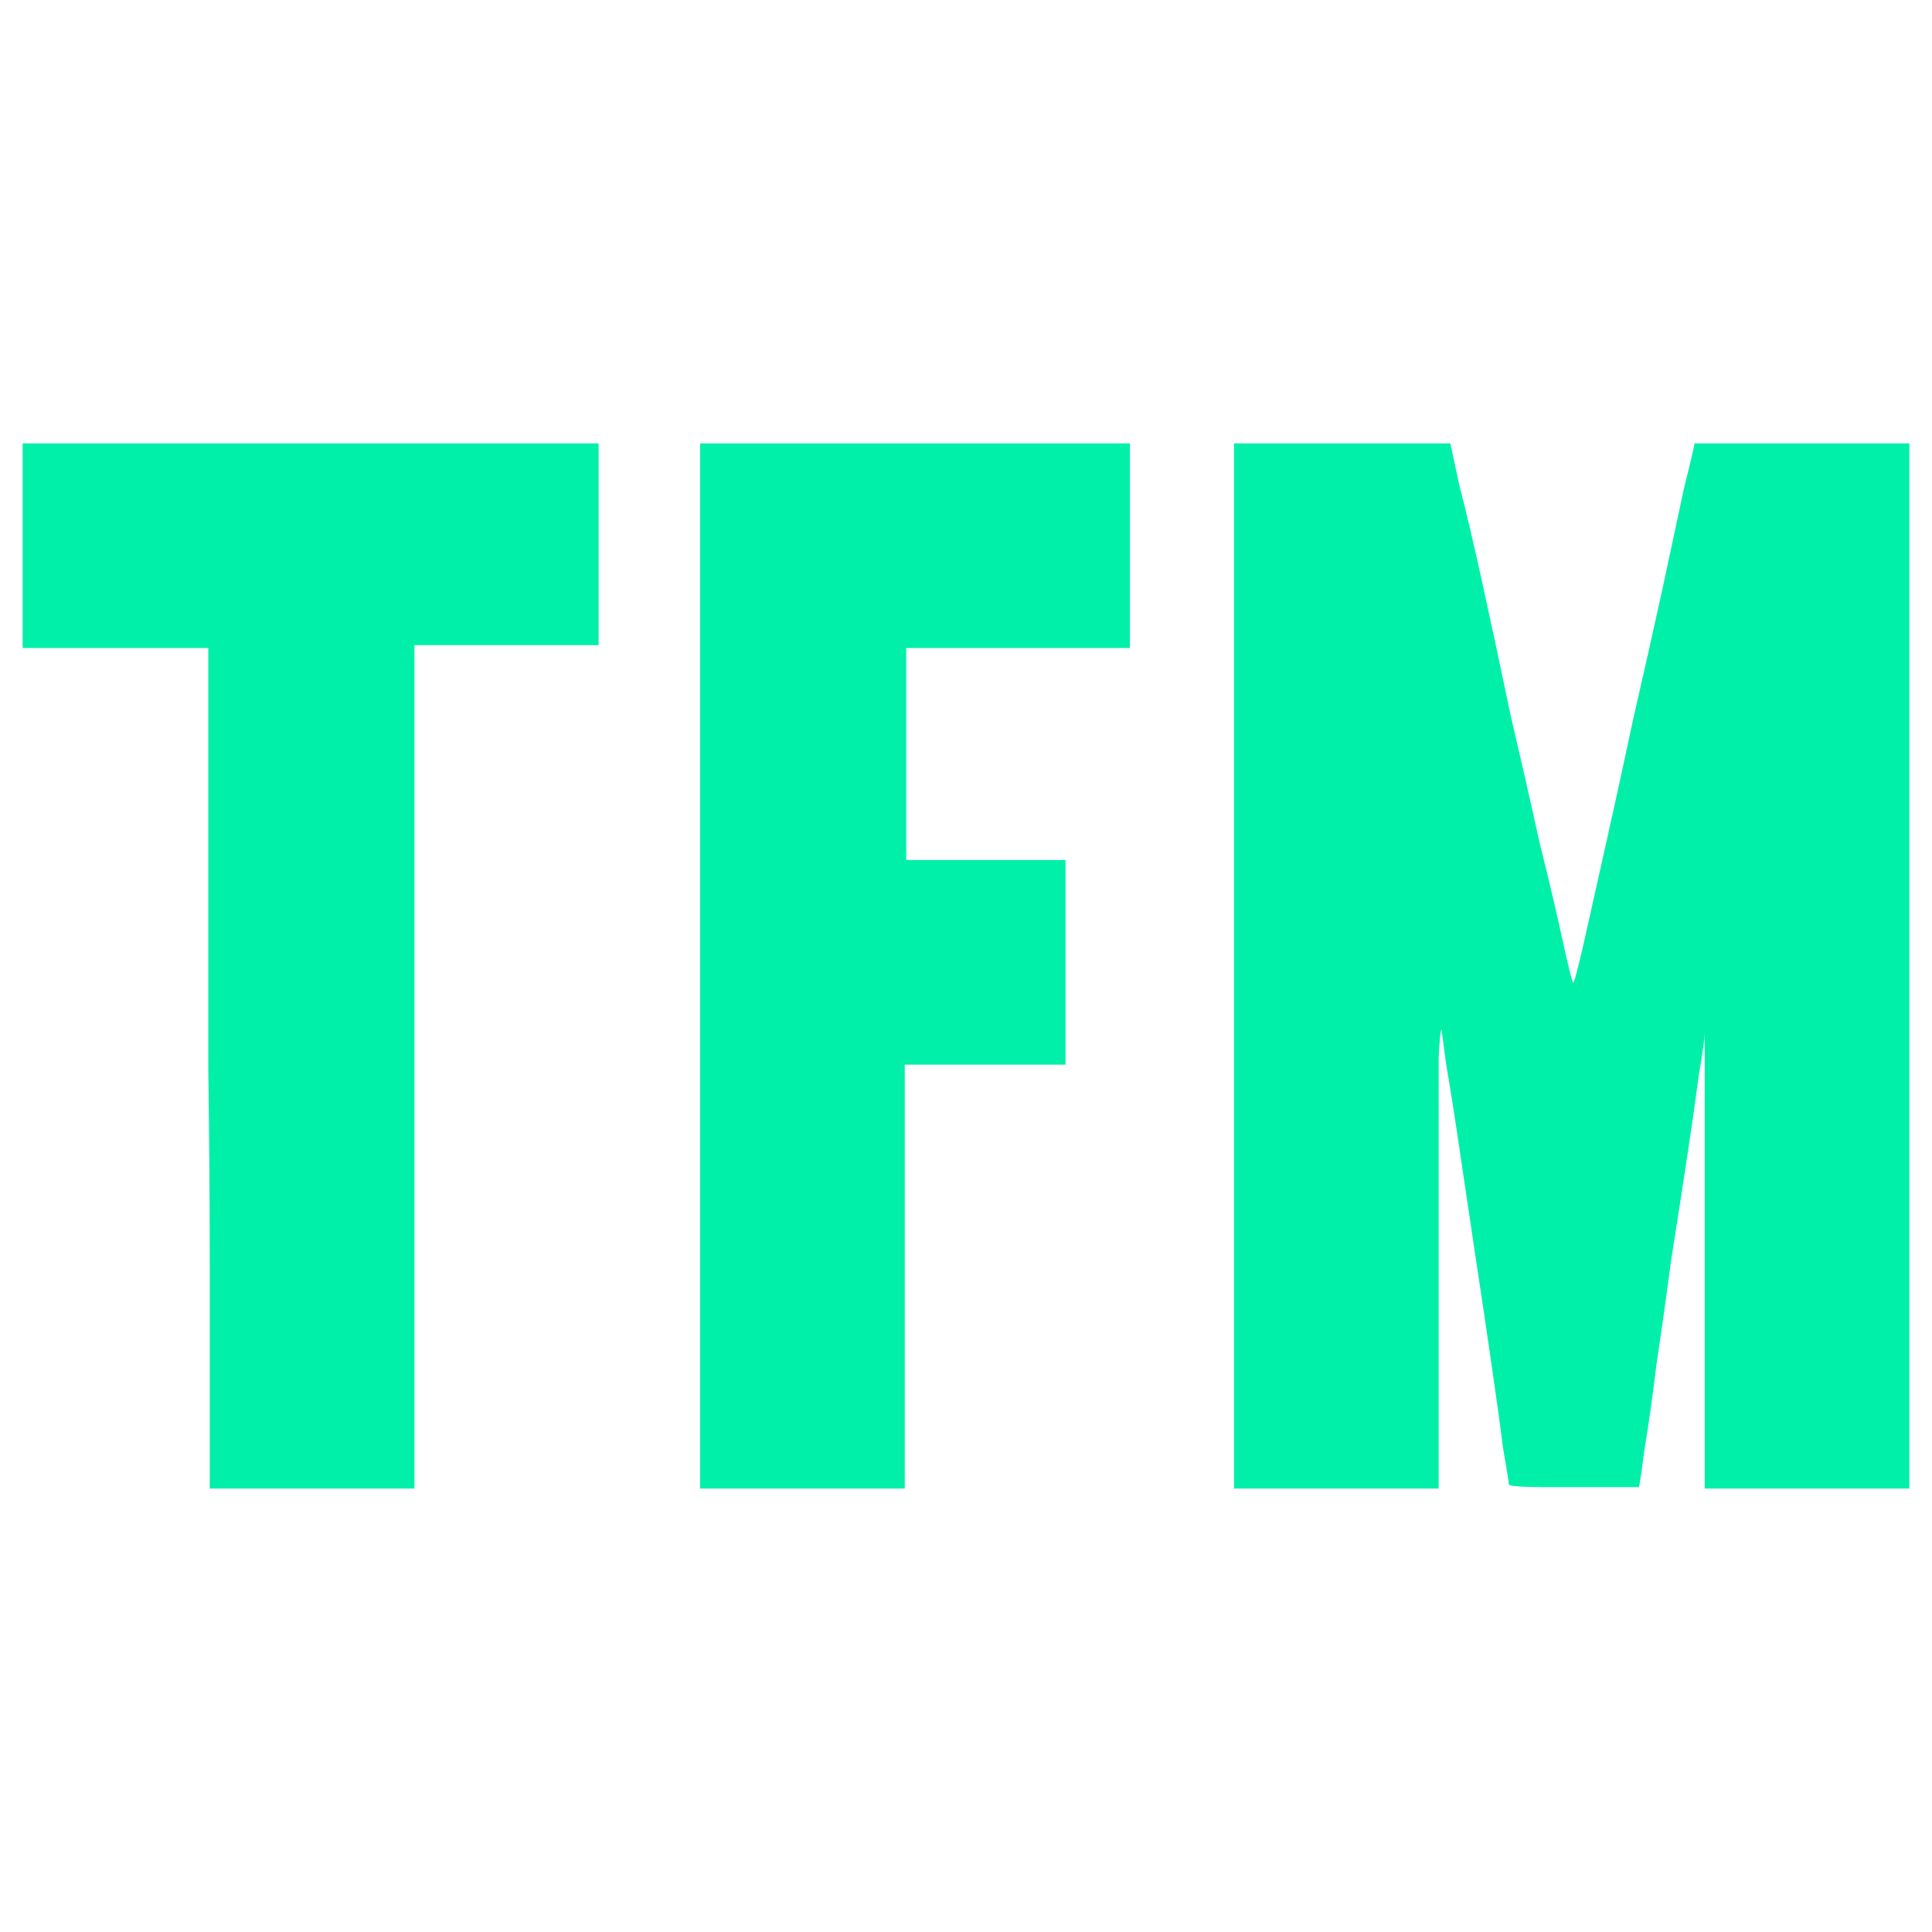
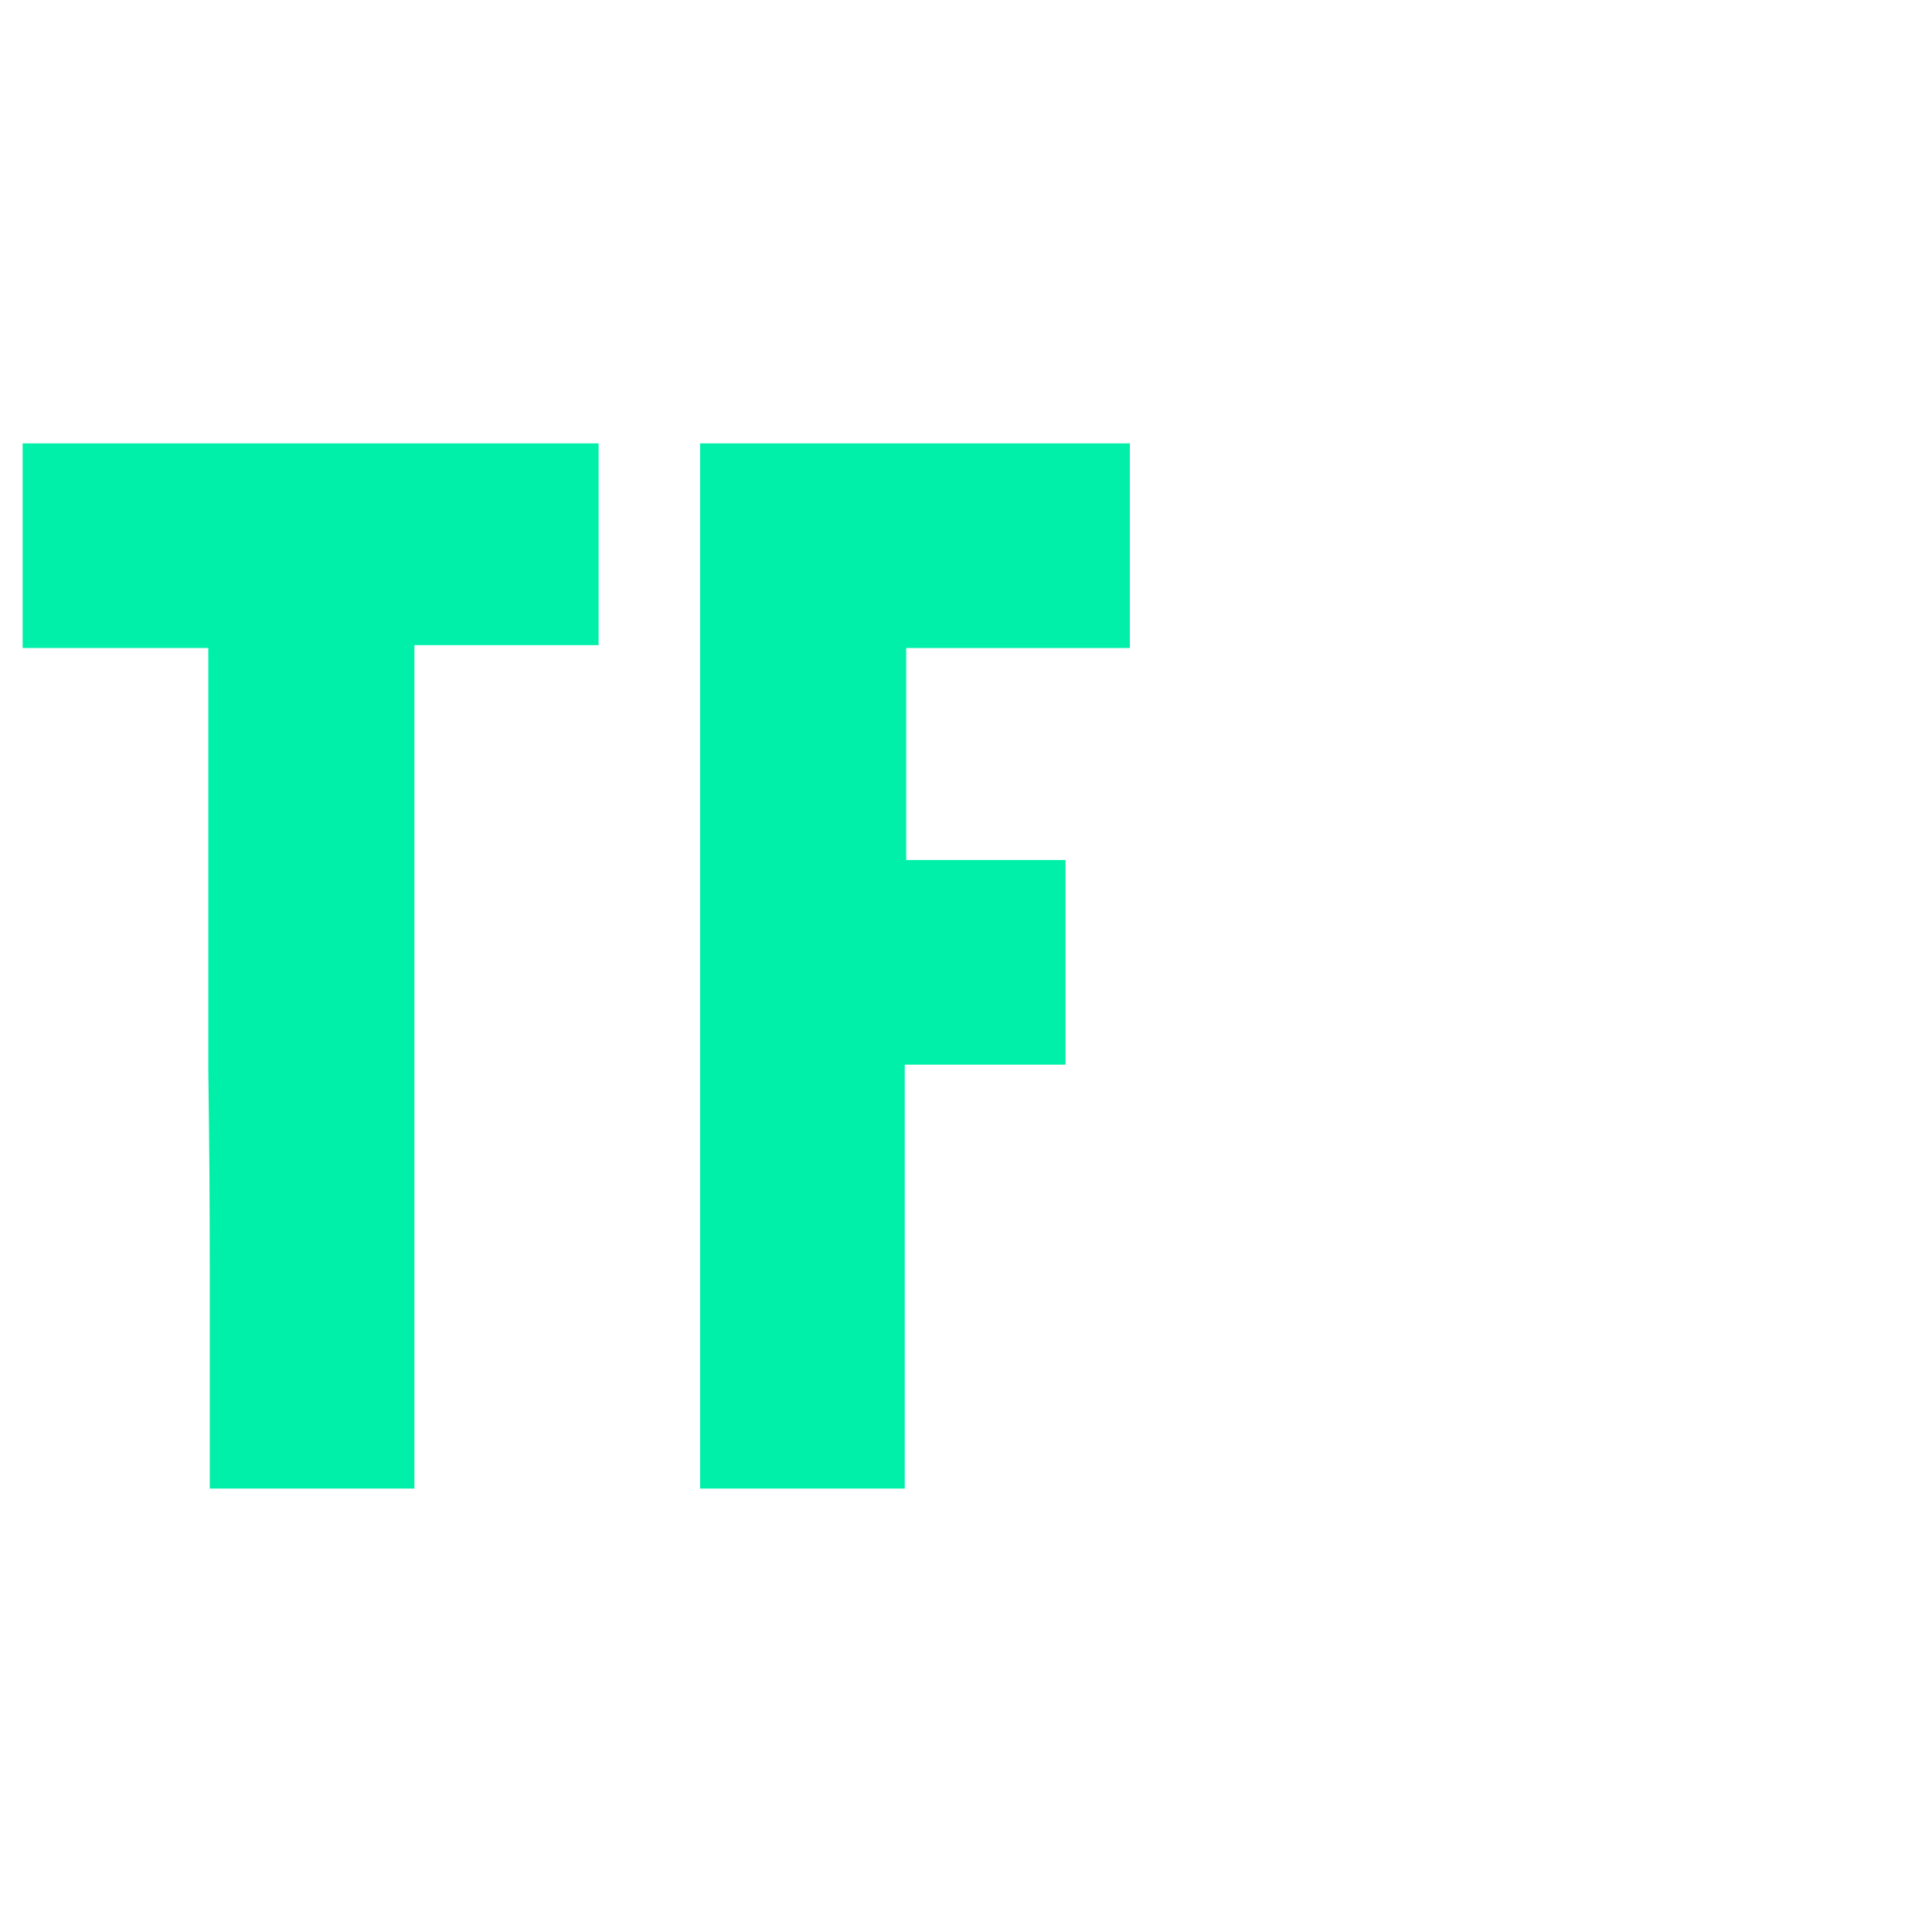
<svg xmlns="http://www.w3.org/2000/svg" width="1024" height="1024" viewBox="0 0 1024 1024" fill="none">
-   <path d="M1012 235V788.978H903.529V548.017C903.529 550.083 902.496 557.315 900.43 569.711C898.88 581.592 896.814 596.054 894.231 613.1C891.649 630.145 888.808 648.482 885.709 668.11C883.126 687.738 880.543 706.075 877.961 723.121C875.894 740.166 873.828 754.887 871.762 767.284C870.213 779.164 869.18 786.137 868.663 788.203H819.076C806.163 788.203 799.706 787.687 799.706 786.654C799.706 785.621 798.673 779.164 796.607 767.284C795.058 754.887 792.991 739.908 790.409 722.346C787.826 704.267 784.985 685.156 781.886 665.011C778.787 644.35 775.946 625.238 773.363 607.676C770.781 590.114 768.456 575.393 766.39 563.513C764.841 551.633 764.066 545.693 764.066 545.693C763.549 545.693 763.033 550.6 762.516 560.414C762.516 569.711 762.516 582.108 762.516 597.604C762.516 613.1 762.516 630.404 762.516 649.515C762.516 668.11 762.516 686.447 762.516 704.526C762.516 722.604 762.516 739.391 762.516 754.887C762.516 769.867 762.516 781.23 762.516 788.978H654.045V235H768.715C768.715 235 770.264 242.231 773.363 256.694C776.979 270.641 781.111 288.203 785.76 309.38C790.409 330.558 795.316 353.544 800.481 378.337C806.163 402.614 811.328 425.341 815.977 446.519C821.142 467.18 825.275 484.742 828.374 499.205C831.473 513.151 833.281 520.383 833.797 520.899C834.314 520.899 836.122 514.184 839.221 500.755C842.32 486.808 846.194 469.505 850.843 448.843C855.492 428.182 860.399 405.713 865.564 381.436C871.246 356.643 876.411 333.657 881.06 312.479C885.709 290.785 889.582 272.707 892.682 258.244C896.297 243.781 898.105 236.033 898.105 235H1012Z" fill="#00F0AA" />
  <path d="M598.852 343.471H480.309V455.817H564.761V564.288H479.534V788.978H371.062V235H598.852V343.471Z" fill="#00F0AA" />
  <path d="M111.174 788.978C111.174 786.912 111.174 774.774 111.174 752.563C111.174 730.352 111.174 703.234 111.174 671.209C111.174 638.668 110.915 603.802 110.399 566.612C110.399 528.905 110.399 494.04 110.399 462.015C110.399 429.473 110.399 402.097 110.399 379.887C110.399 357.676 110.399 345.537 110.399 343.471H12V235H317.269V341.922H219.645V788.978H111.174Z" fill="#00F0AA" />
</svg>